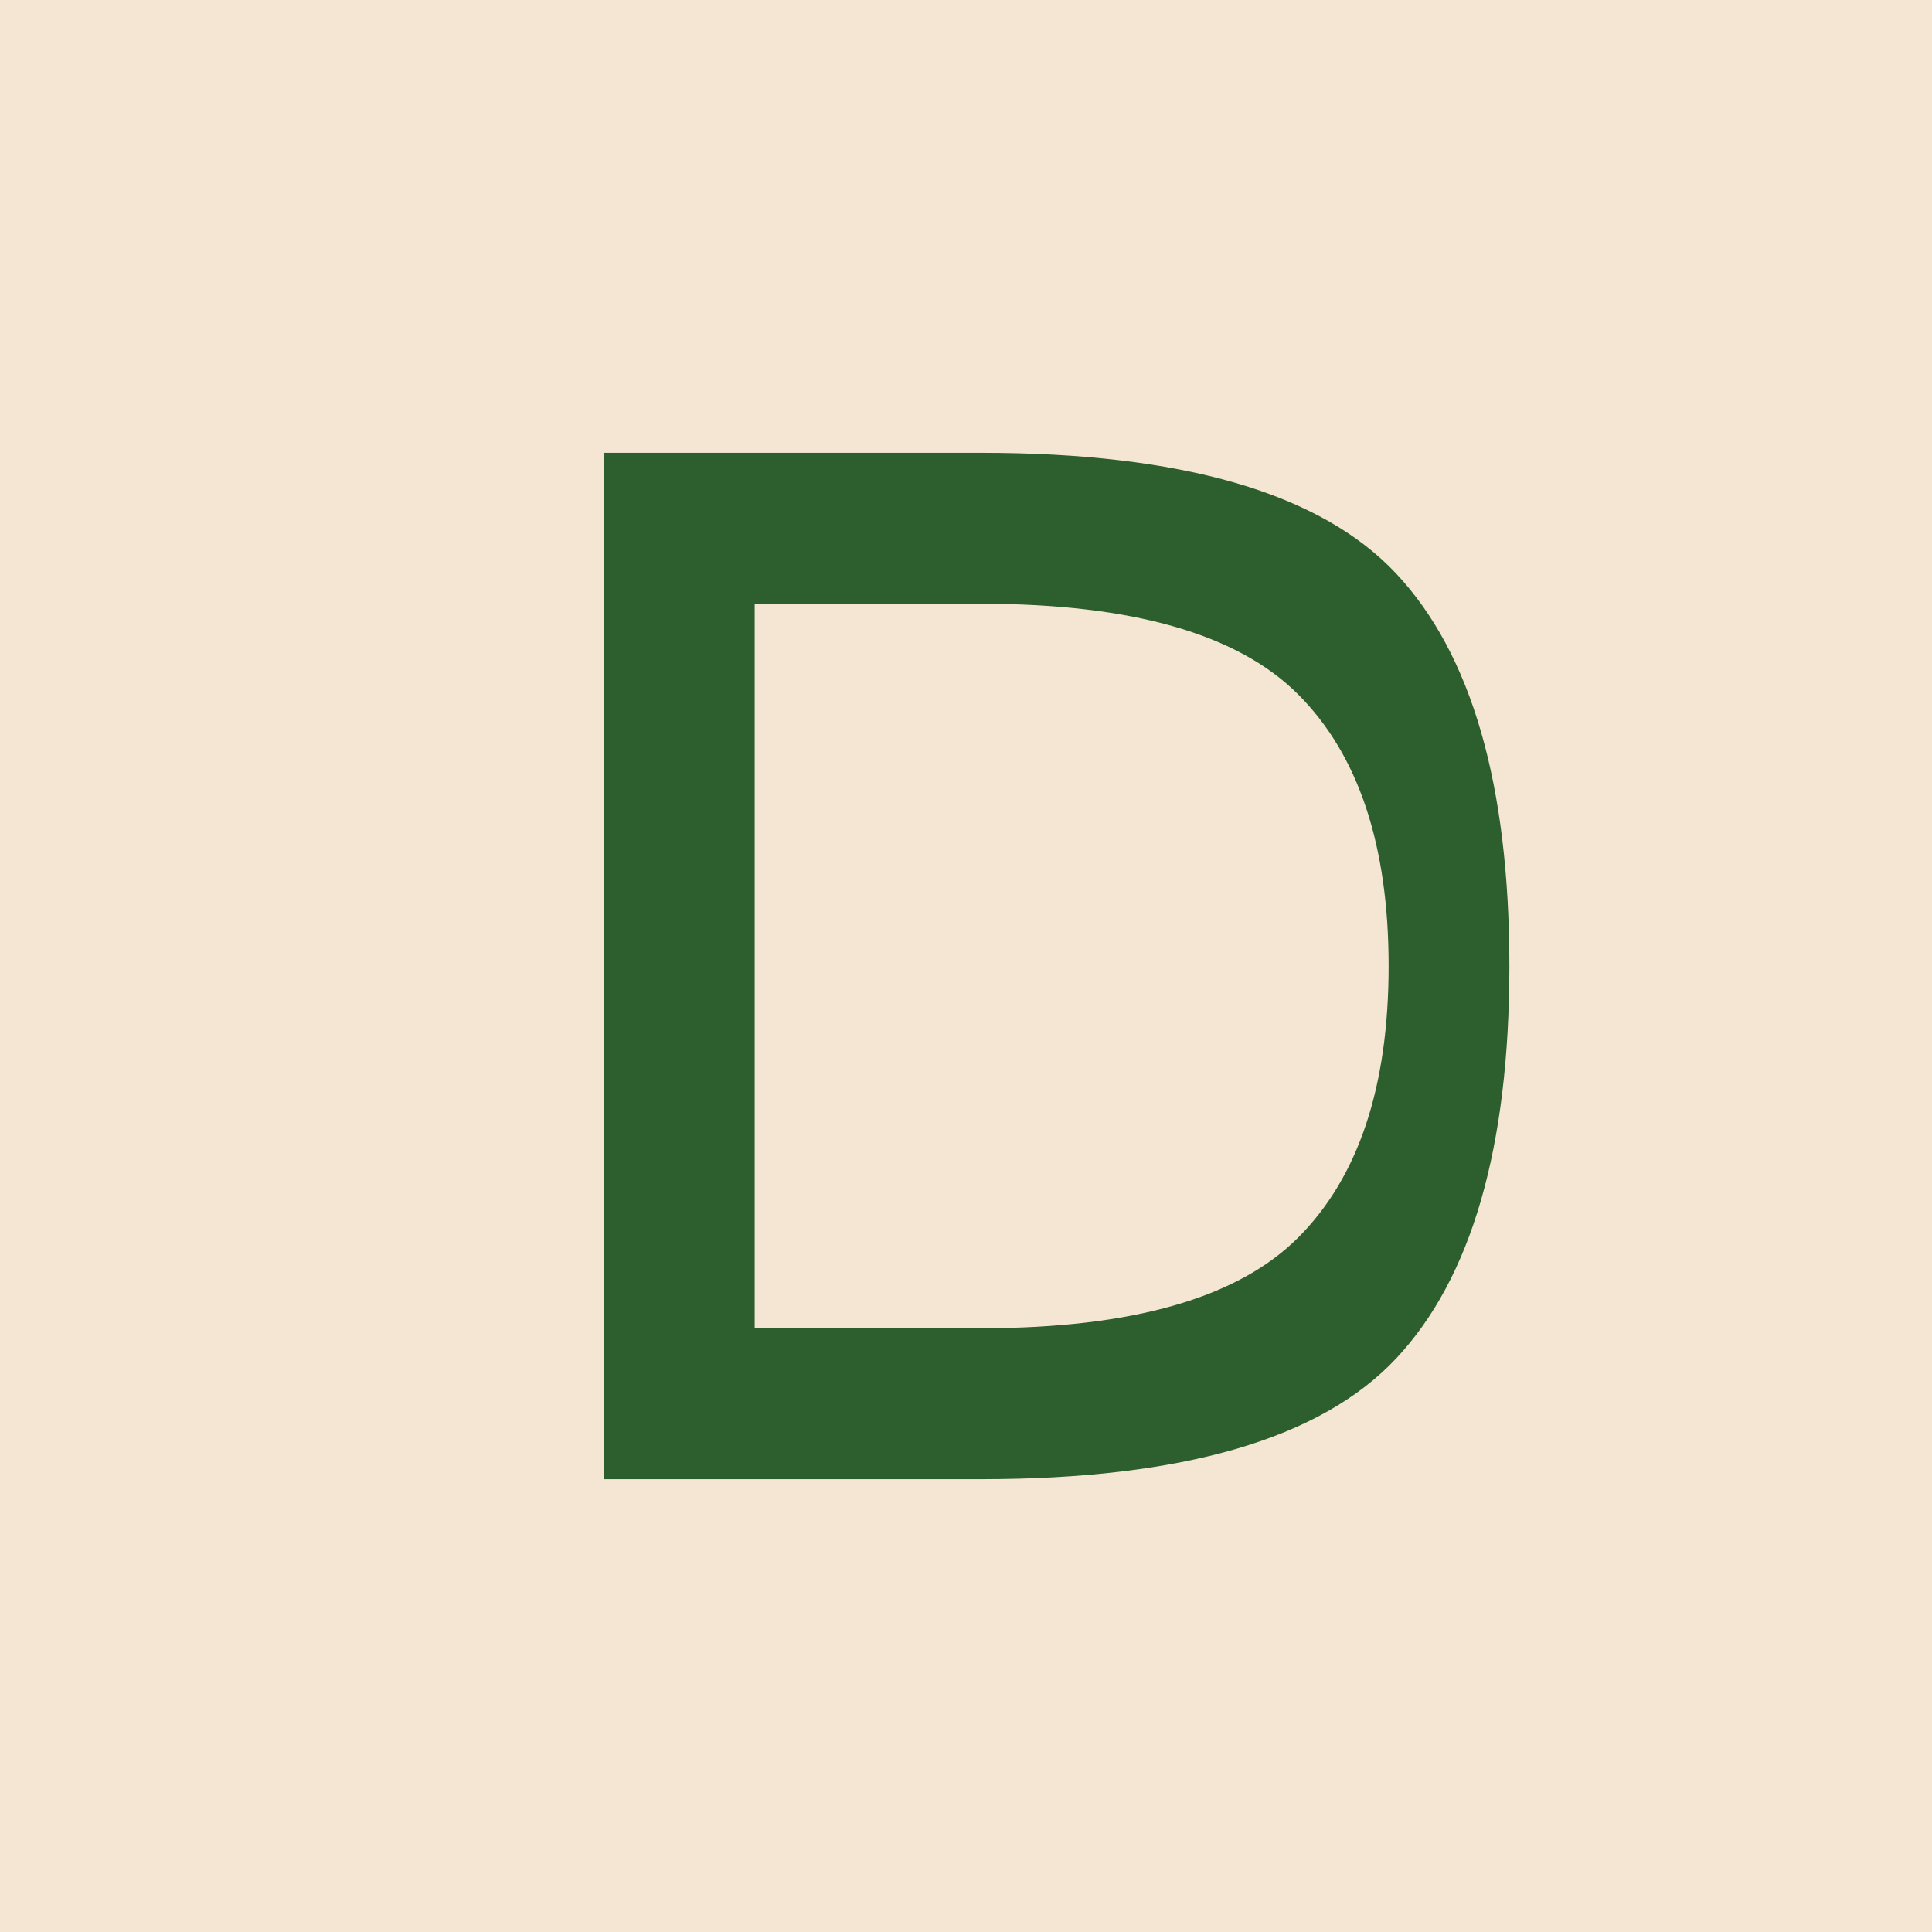
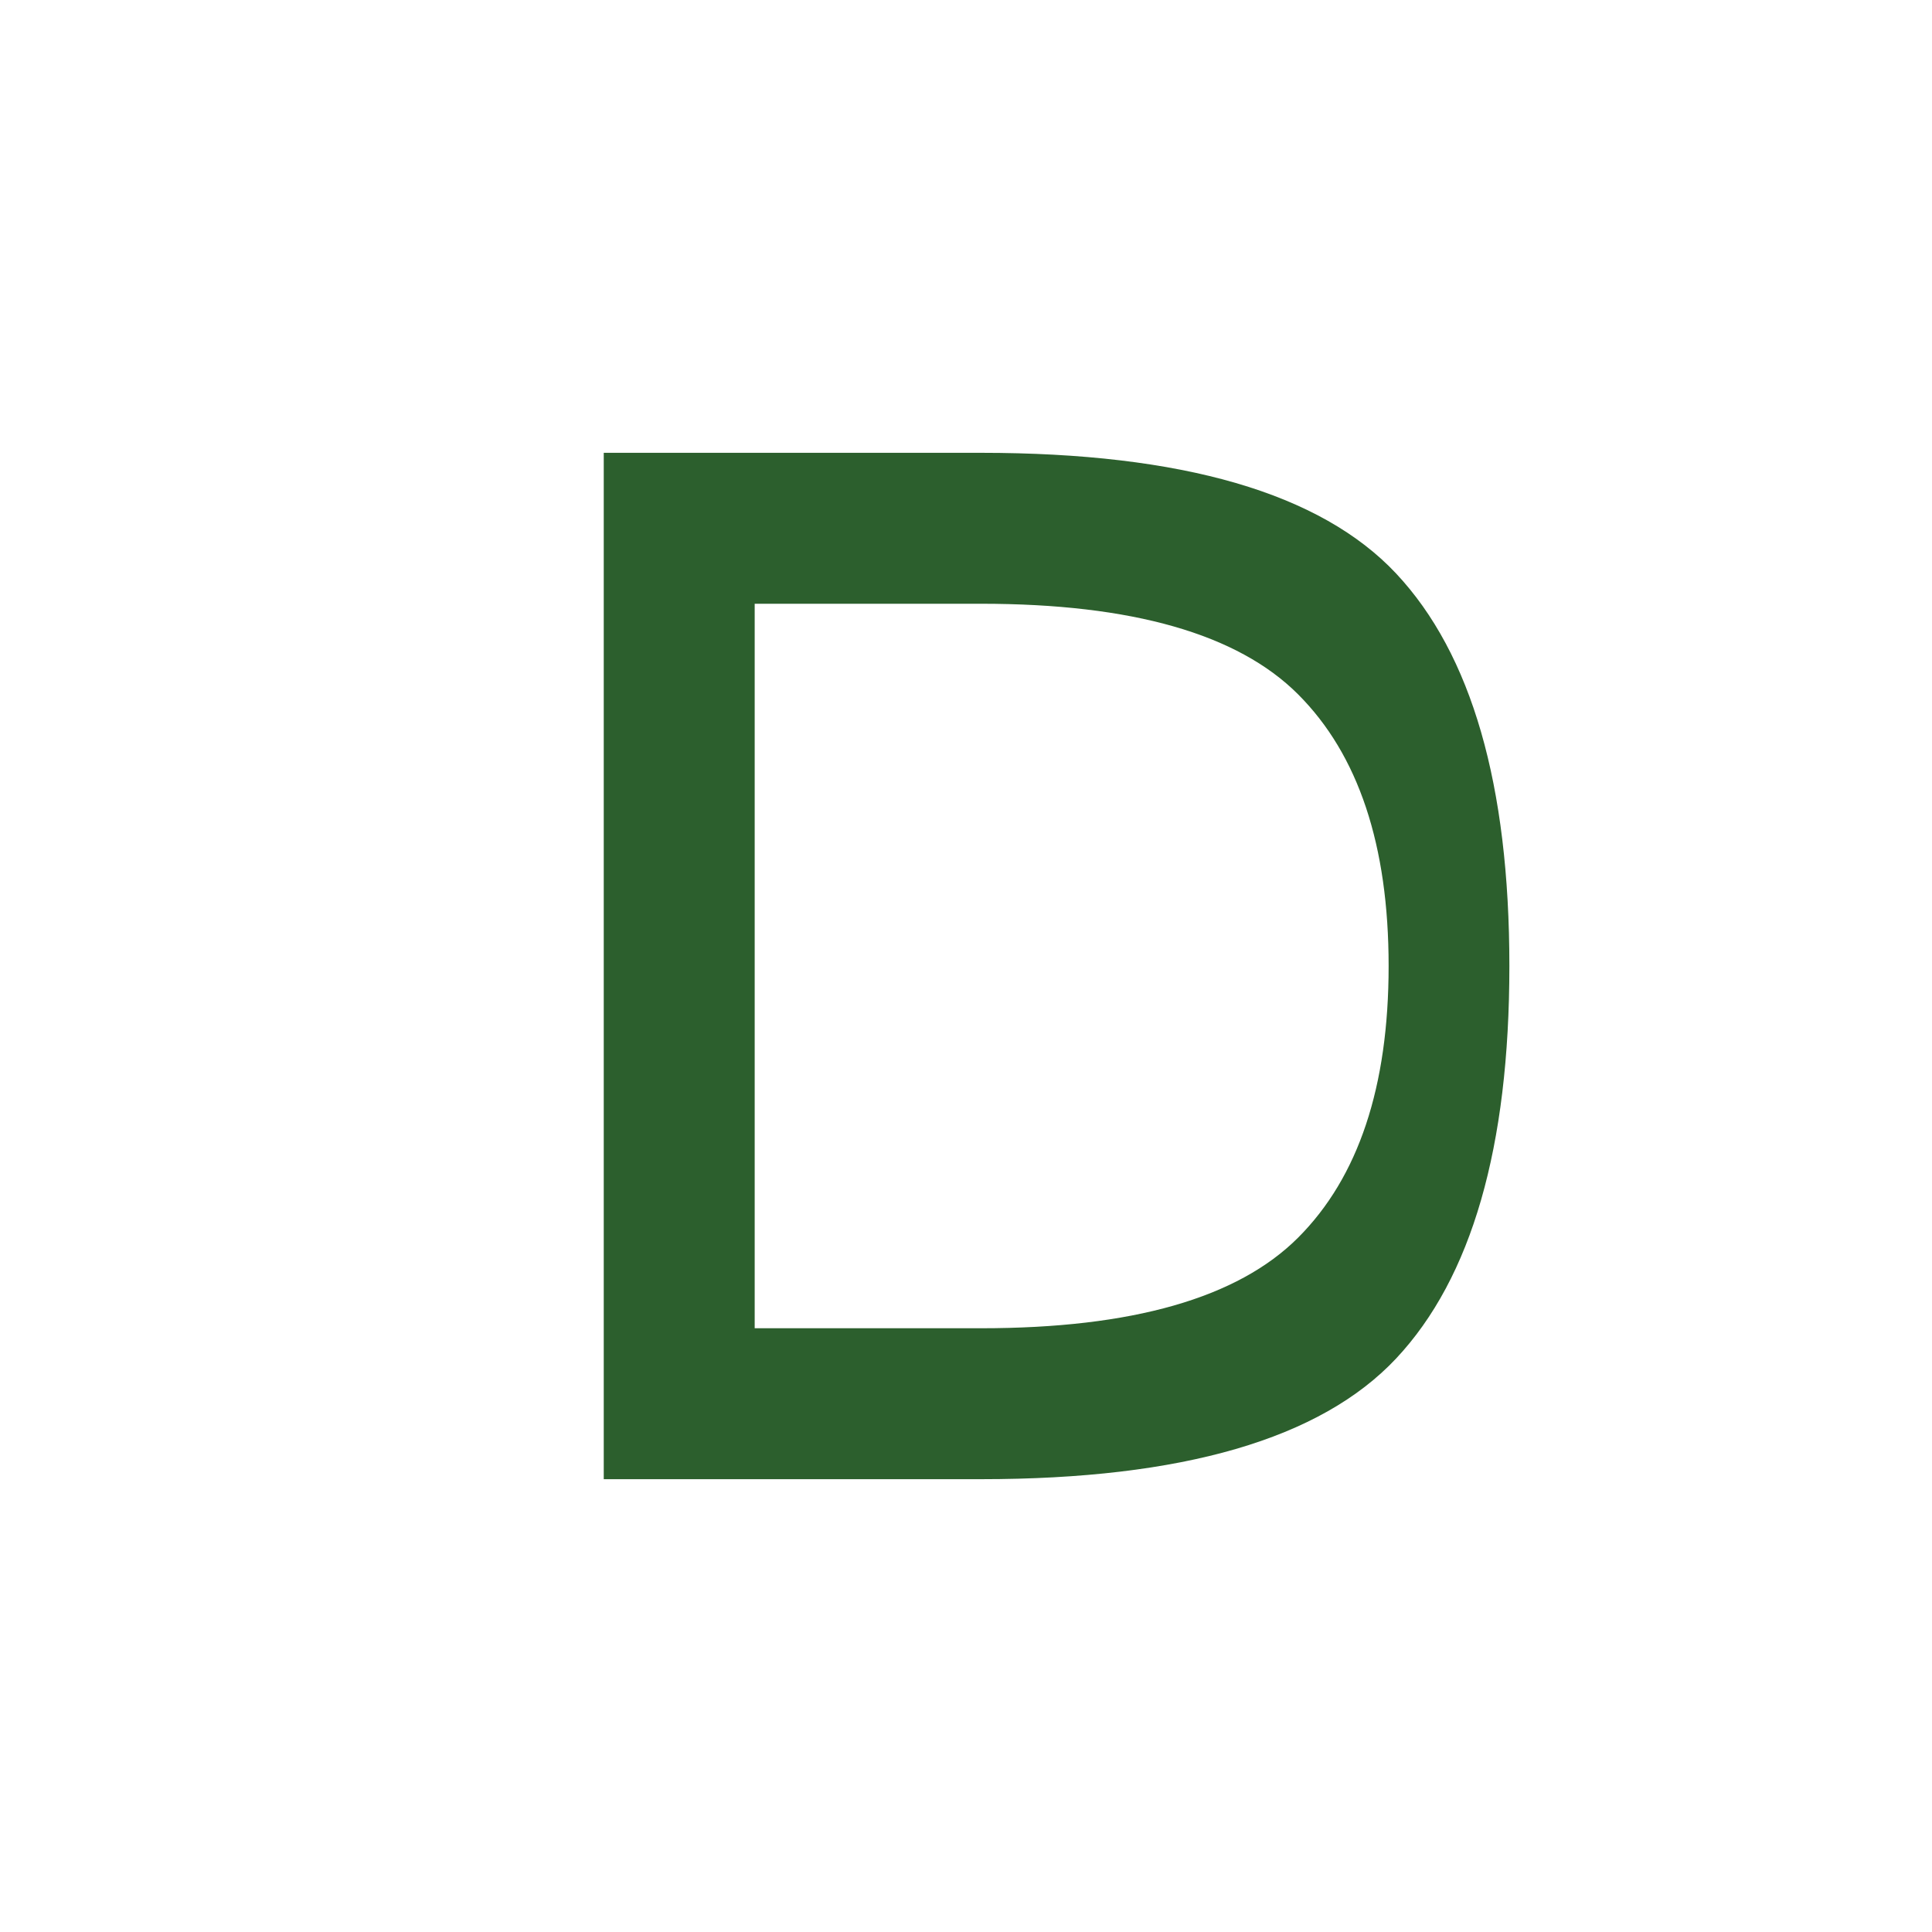
<svg xmlns="http://www.w3.org/2000/svg" viewBox="0 0 256 256">
-   <rect width="256" height="256" fill="#F5E6D3" />
  <path d="M80 60 L80 196 L130 196 Q170 196 185 180 Q200 164 200 128 Q200 92 185 76 Q170 60 130 60 Z M100 80 L130 80 Q160 80 172 92 Q184 104 184 128 Q184 152 172 164 Q160 176 130 176 L100 176 Z" fill="#2C5F2D" />
</svg>